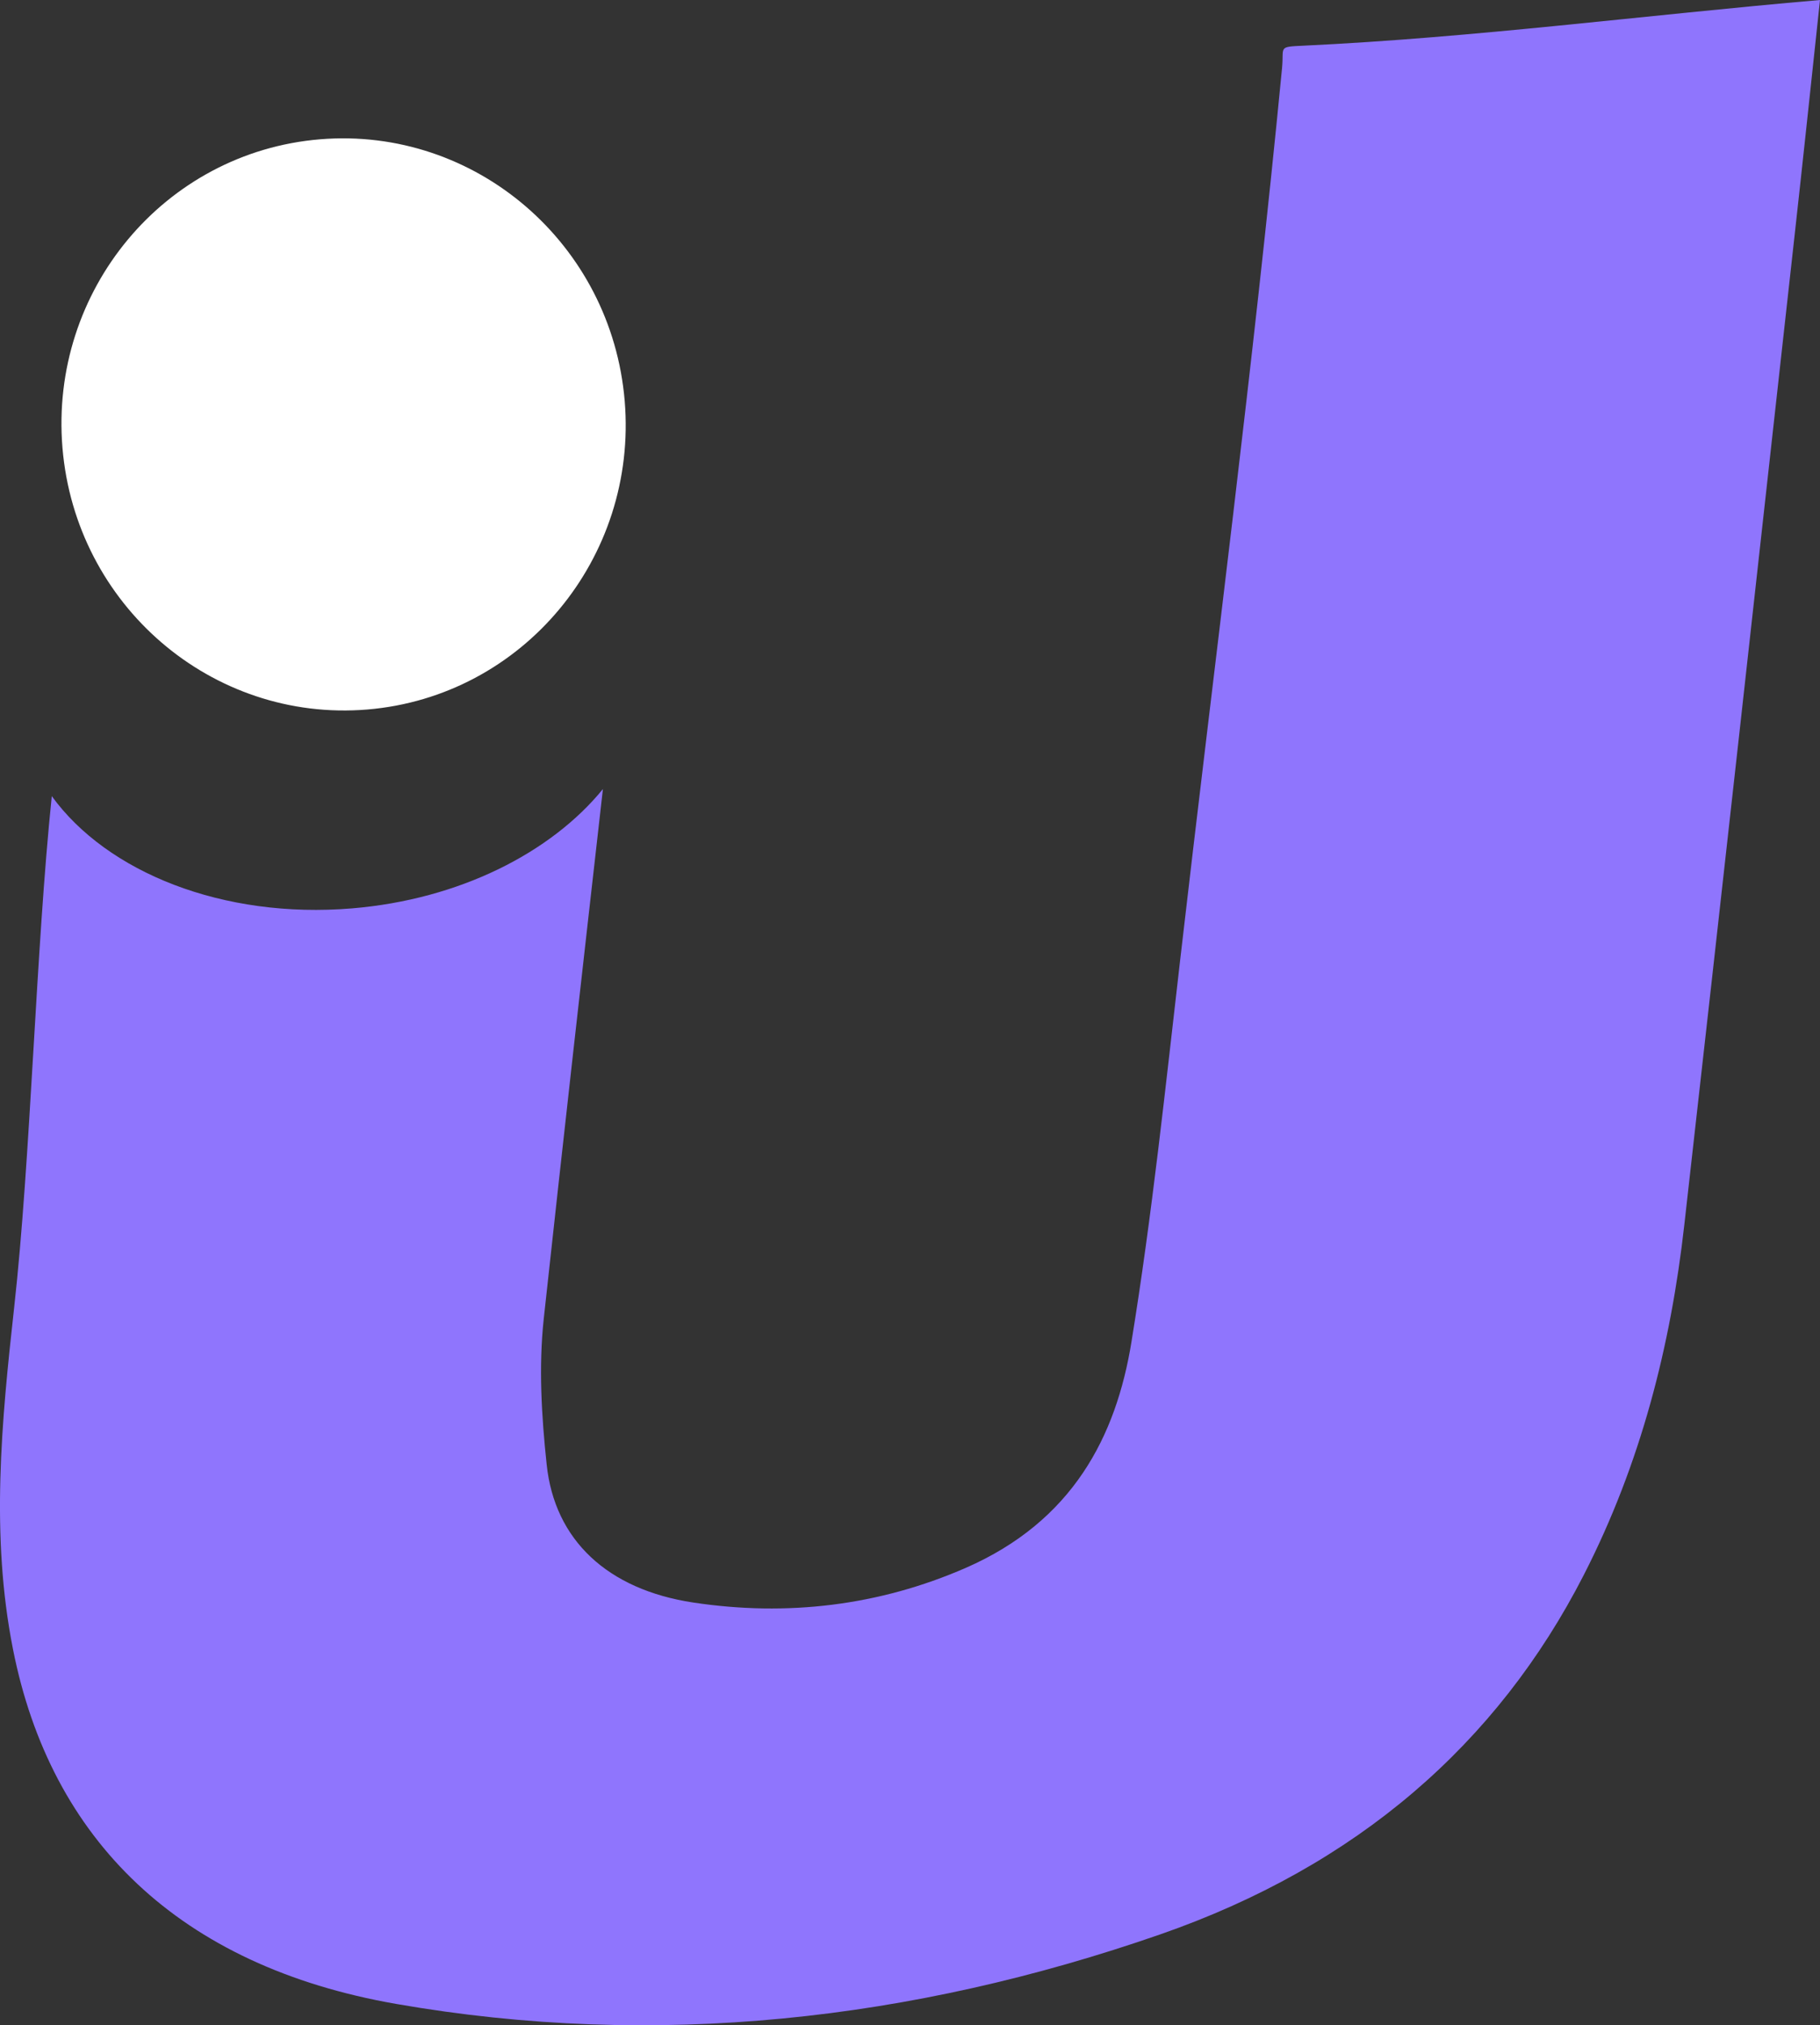
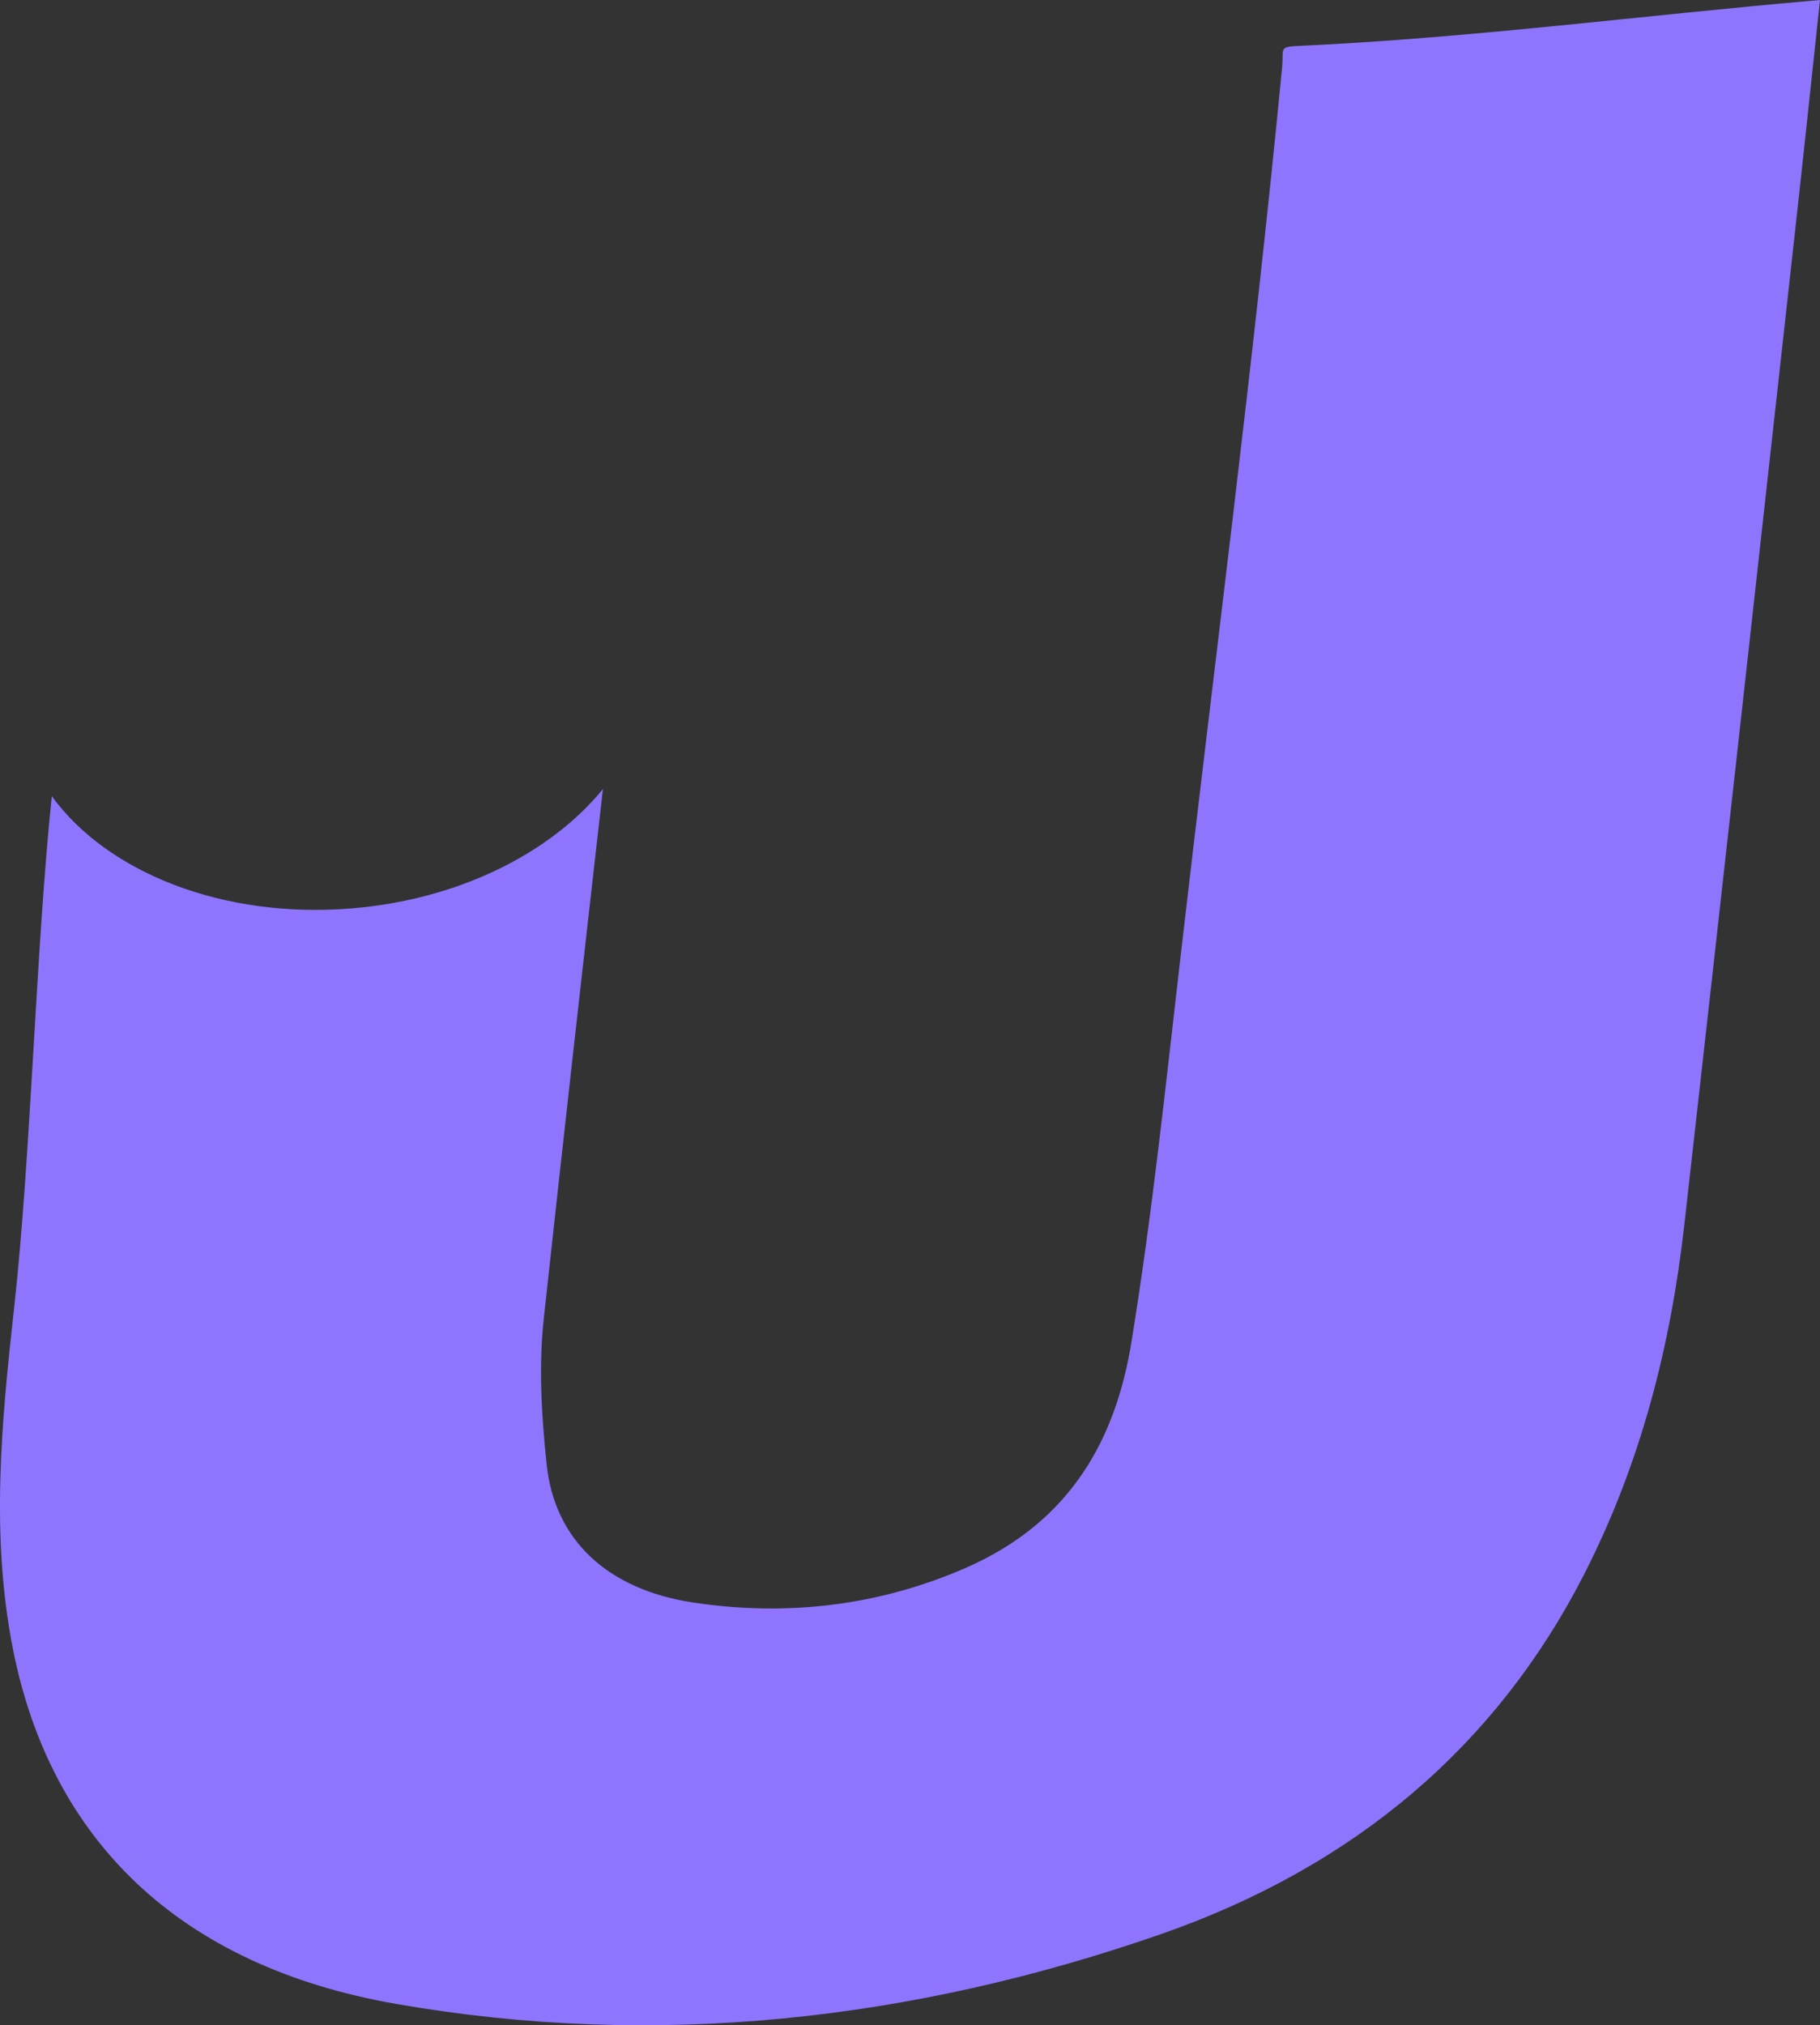
<svg xmlns="http://www.w3.org/2000/svg" id="Layer_2" data-name="Layer 2" viewBox="0 0 305.43 339.81">
  <rect x="0" y="0" width="305.43" height="339.81" fill="#333333" stroke="none" />
  <defs>
    <style>
      .cls-1 {
        fill: #8f75fd;
        stroke-width: 0px;
      }

      .cls-2 {
        fill: #fff;
        stroke: #fff;
        stroke-miterlimit: 10;
        stroke-width: 9px;
      }
    </style>
  </defs>
  <g id="Layer_1-2" data-name="Layer 1">
    <g>
-       <path class="cls-1" d="M305.43,0c-1.48,13.81-2.86,26.91-4.32,40.01-6.12,55.17-12.22,110.34-18.45,165.49-2.28,20.23-7.26,39.96-16.86,58.73-14.53,28.39-38.12,48.87-71.13,60.34-41.61,14.46-84.57,19.26-128.16,11.66-36.43-6.34-58.02-27.52-64.34-59.56-3.77-19.08-1.92-38.11.2-57.24,2.8-25.14,3.64-60.06,6.32-85.85,9.27,12.78,28.7,20.63,50.39,18.83,18-1.5,33.37-9.32,42.1-20.02-3.36,29.62-6.71,59.24-9.93,88.88-.87,8.09-.37,16.36.49,24.44,1.32,12.66,10.18,20.99,24.61,23.17,15.74,2.37,31.15.54,45.73-5.82,17.91-7.84,25.22-21.99,27.8-37.92,3.47-21.32,5.71-42.79,8.19-64.22,5.75-49.82,12.26-99.6,17.08-149.5.35-3.64-.79-3.55,3.68-3.76,28.58-1.35,57.01-5.1,86.6-7.66Z" />
-       <ellipse class="cls-2" cx="57.66" cy="71.21" rx="42.84" ry="43.5" transform="translate(-5.71 5.03) rotate(-4.76)" />
+       <path class="cls-1" d="M305.43,0c-1.48,13.81-2.86,26.91-4.32,40.01-6.12,55.17-12.22,110.34-18.45,165.49-2.28,20.23-7.26,39.96-16.86,58.73-14.53,28.39-38.12,48.87-71.13,60.34-41.61,14.46-84.57,19.26-128.16,11.66-36.43-6.34-58.02-27.52-64.34-59.56-3.77-19.08-1.92-38.11.2-57.24,2.8-25.14,3.64-60.06,6.32-85.85,9.27,12.78,28.7,20.63,50.39,18.83,18-1.5,33.37-9.32,42.1-20.02-3.36,29.62-6.71,59.24-9.93,88.88-.87,8.09-.37,16.36.49,24.44,1.32,12.66,10.18,20.99,24.61,23.17,15.74,2.37,31.15.54,45.73-5.82,17.91-7.84,25.22-21.99,27.8-37.92,3.47-21.32,5.71-42.79,8.19-64.22,5.75-49.82,12.26-99.6,17.08-149.5.35-3.64-.79-3.55,3.68-3.76,28.58-1.35,57.01-5.1,86.6-7.66" />
    </g>
  </g>
</svg>